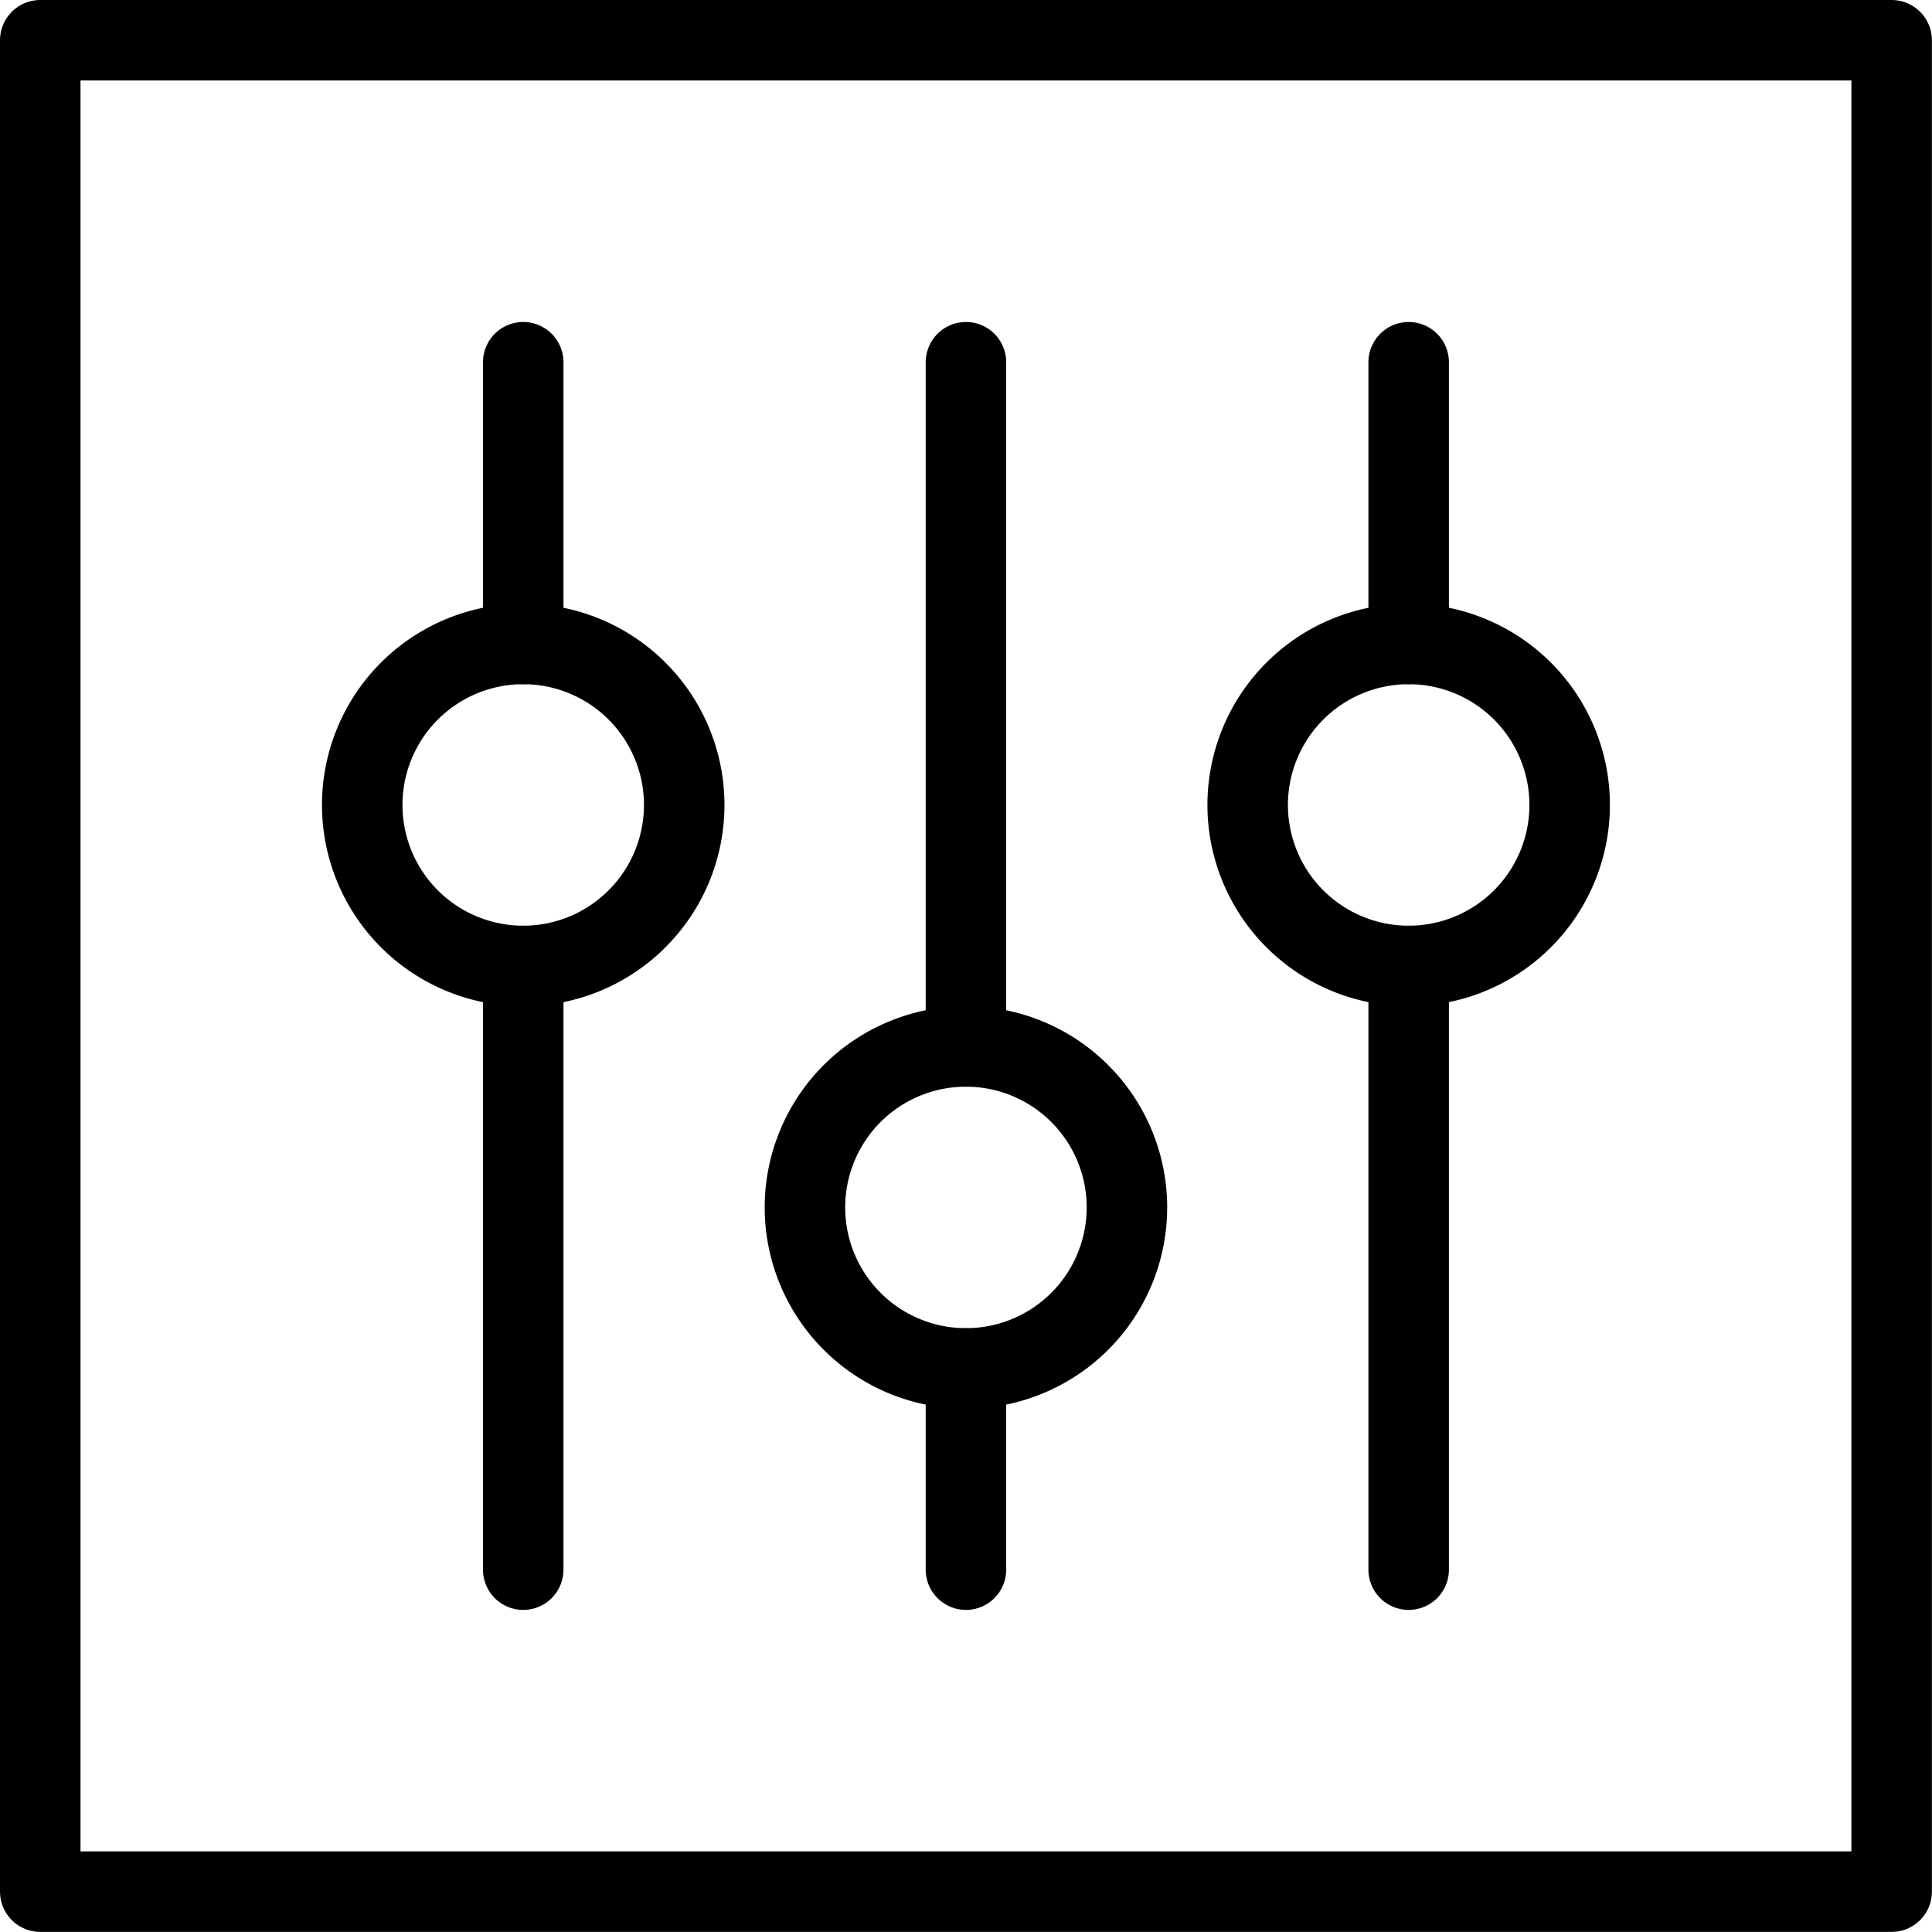
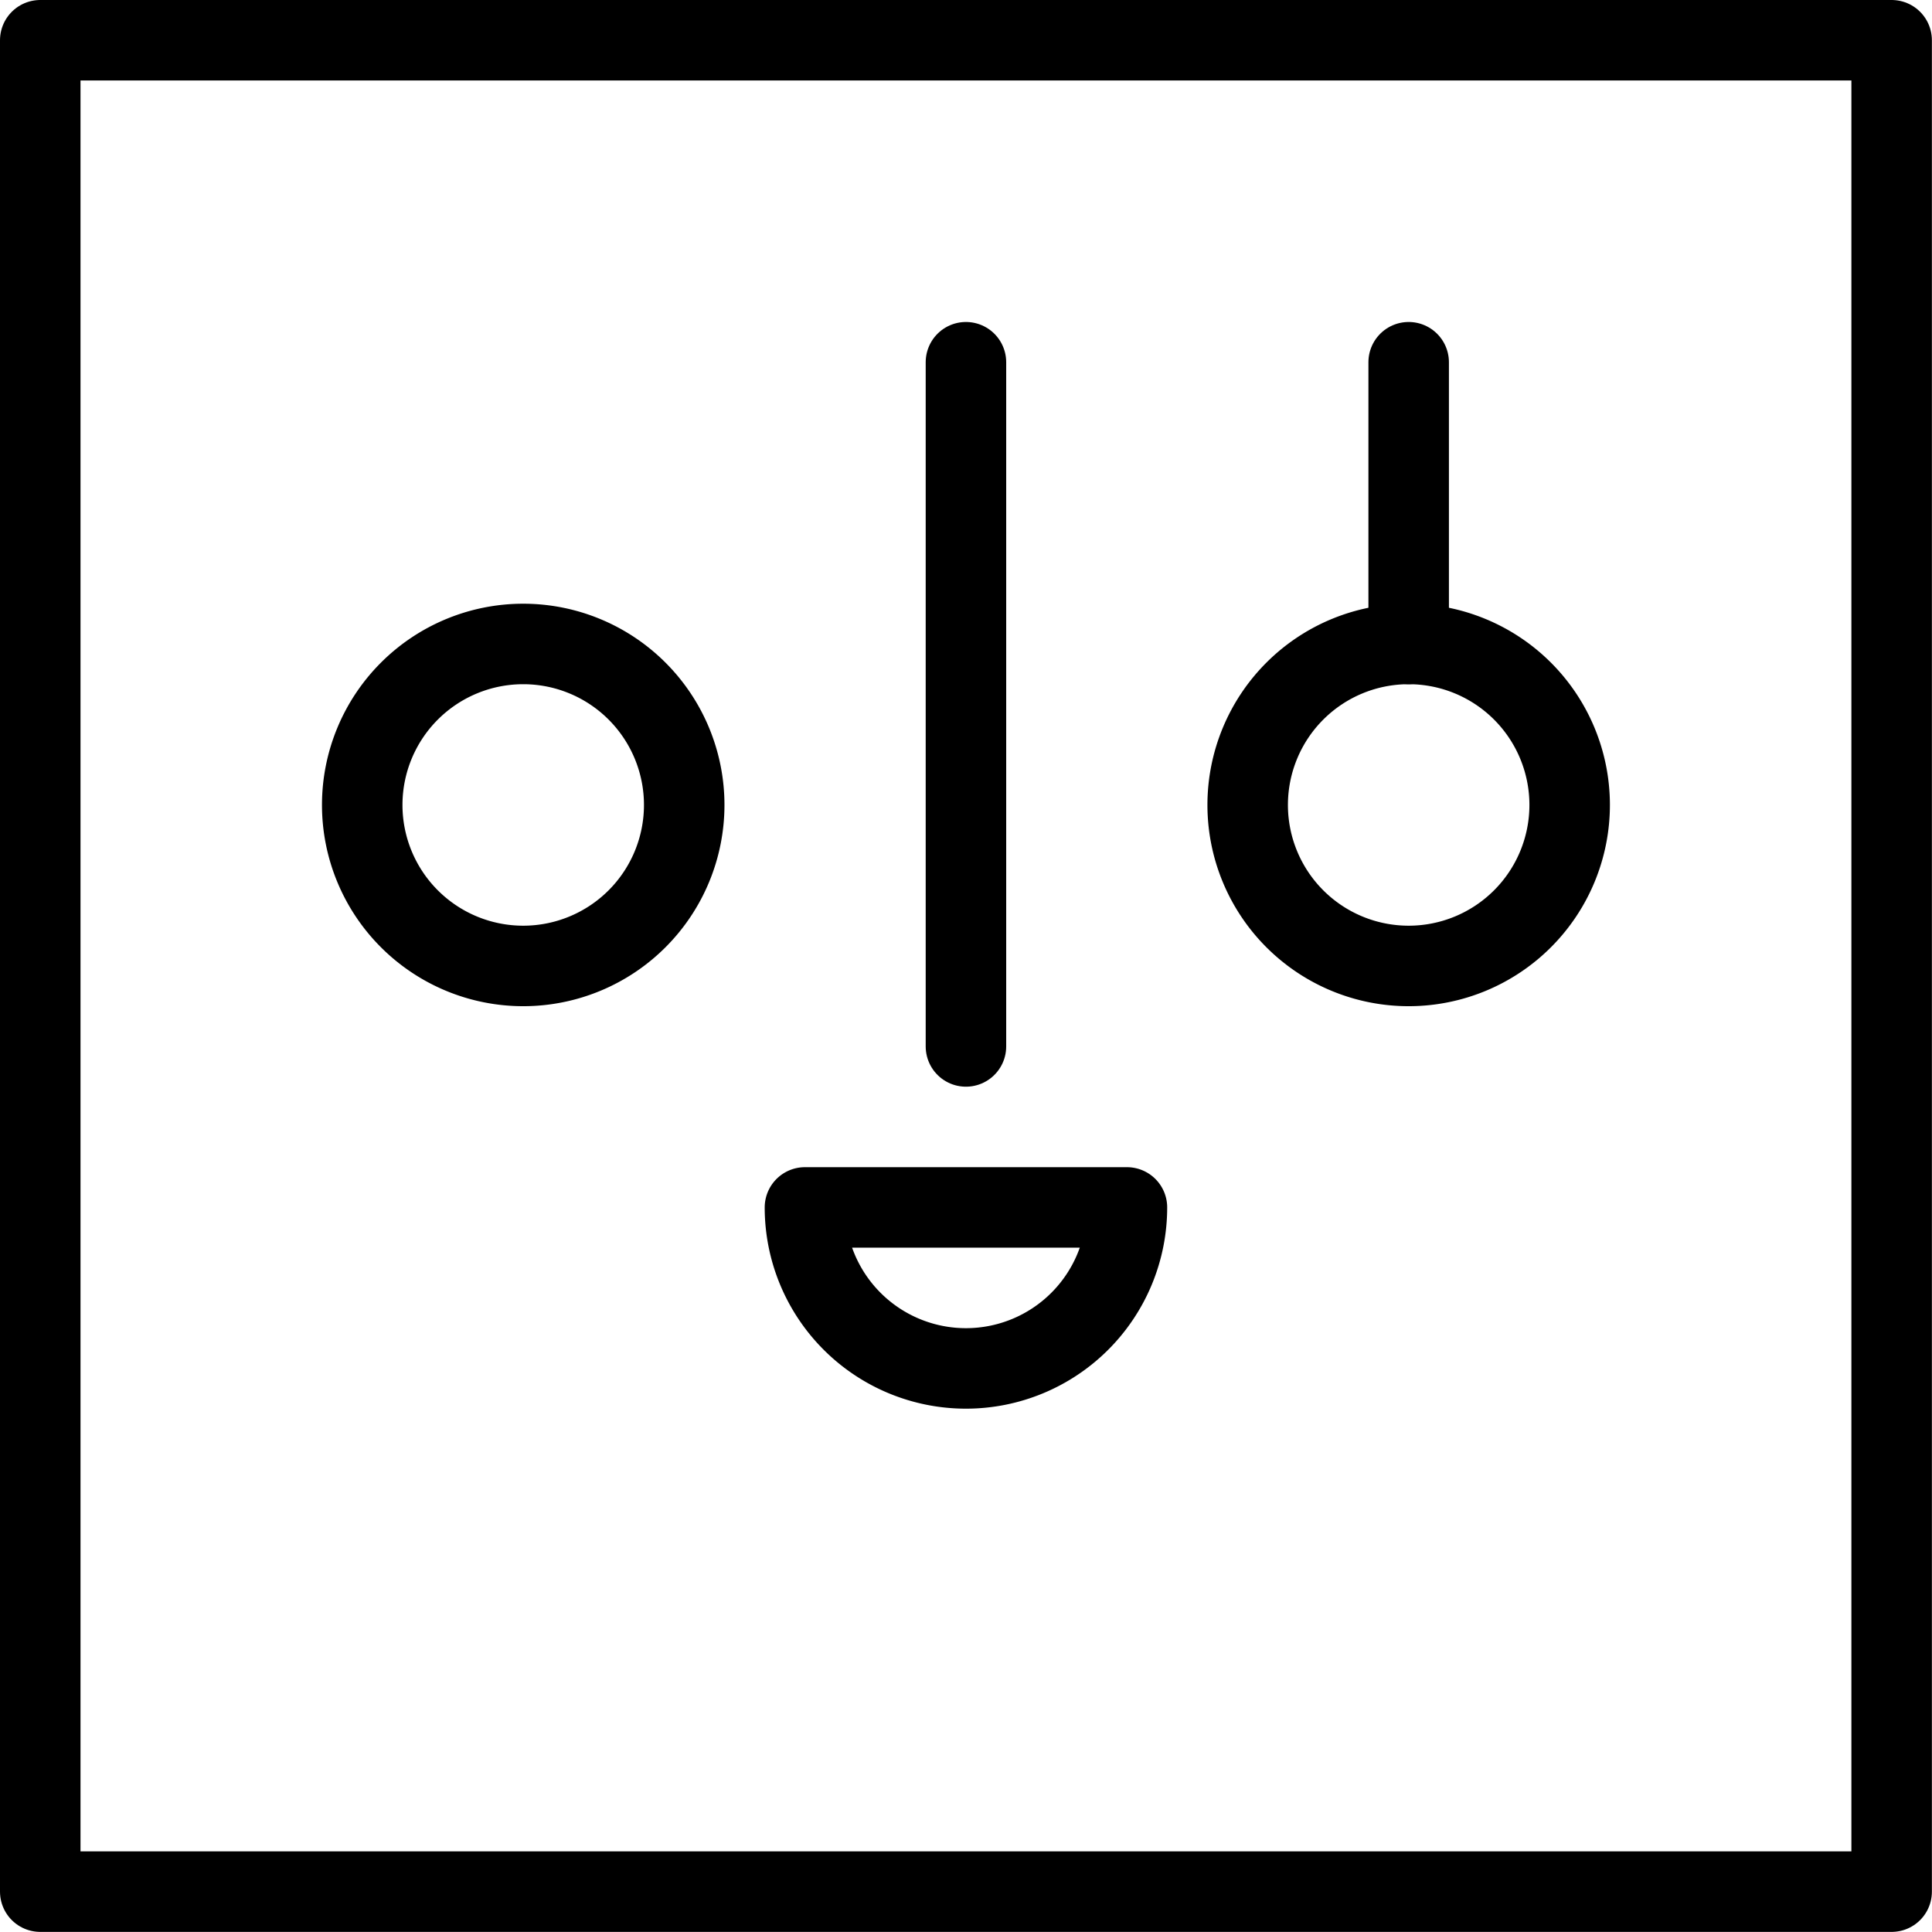
<svg xmlns="http://www.w3.org/2000/svg" version="1.1" viewBox="0 0 140 140" width="140" height="140">
  <g transform="matrix(5.833,0,0,5.833,0,0)">
    <path d="M0.500 0.500 L23.500 0.500 L23.500 23.500 L0.500 23.500 Z" fill="none" stroke="#000000" stroke-linecap="round" stroke-linejoin="round" />
    <path d="M12 13L12 4.5" fill="none" stroke="#000000" stroke-linecap="round" stroke-linejoin="round" />
-     <path d="M12 19.5L12 17" fill="none" stroke="#000000" stroke-linecap="round" stroke-linejoin="round" />
-     <path d="M10.000 15.000 A2.000 2.000 0 1 0 14.000 15.000 A2.000 2.000 0 1 0 10.000 15.000 Z" fill="none" stroke="#000000" stroke-linecap="round" stroke-linejoin="round" />
-     <path d="M6.5 12L6.5 19.5" fill="none" stroke="#000000" stroke-linecap="round" stroke-linejoin="round" />
-     <path d="M6.5 4.5L6.5 8" fill="none" stroke="#000000" stroke-linecap="round" stroke-linejoin="round" />
+     <path d="M10.000 15.000 A2.000 2.000 0 1 0 14.000 15.000 Z" fill="none" stroke="#000000" stroke-linecap="round" stroke-linejoin="round" />
    <path d="M4.500 10.000 A2.000 2.000 0 1 0 8.500 10.000 A2.000 2.000 0 1 0 4.500 10.000 Z" fill="none" stroke="#000000" stroke-linecap="round" stroke-linejoin="round" />
-     <path d="M17.5 12L17.5 19.5" fill="none" stroke="#000000" stroke-linecap="round" stroke-linejoin="round" />
    <path d="M17.5 4.5L17.5 8" fill="none" stroke="#000000" stroke-linecap="round" stroke-linejoin="round" />
    <path d="M15.500 10.000 A2.000 2.000 0 1 0 19.500 10.000 A2.000 2.000 0 1 0 15.500 10.000 Z" fill="none" stroke="#000000" stroke-linecap="round" stroke-linejoin="round" />
  </g>
</svg>